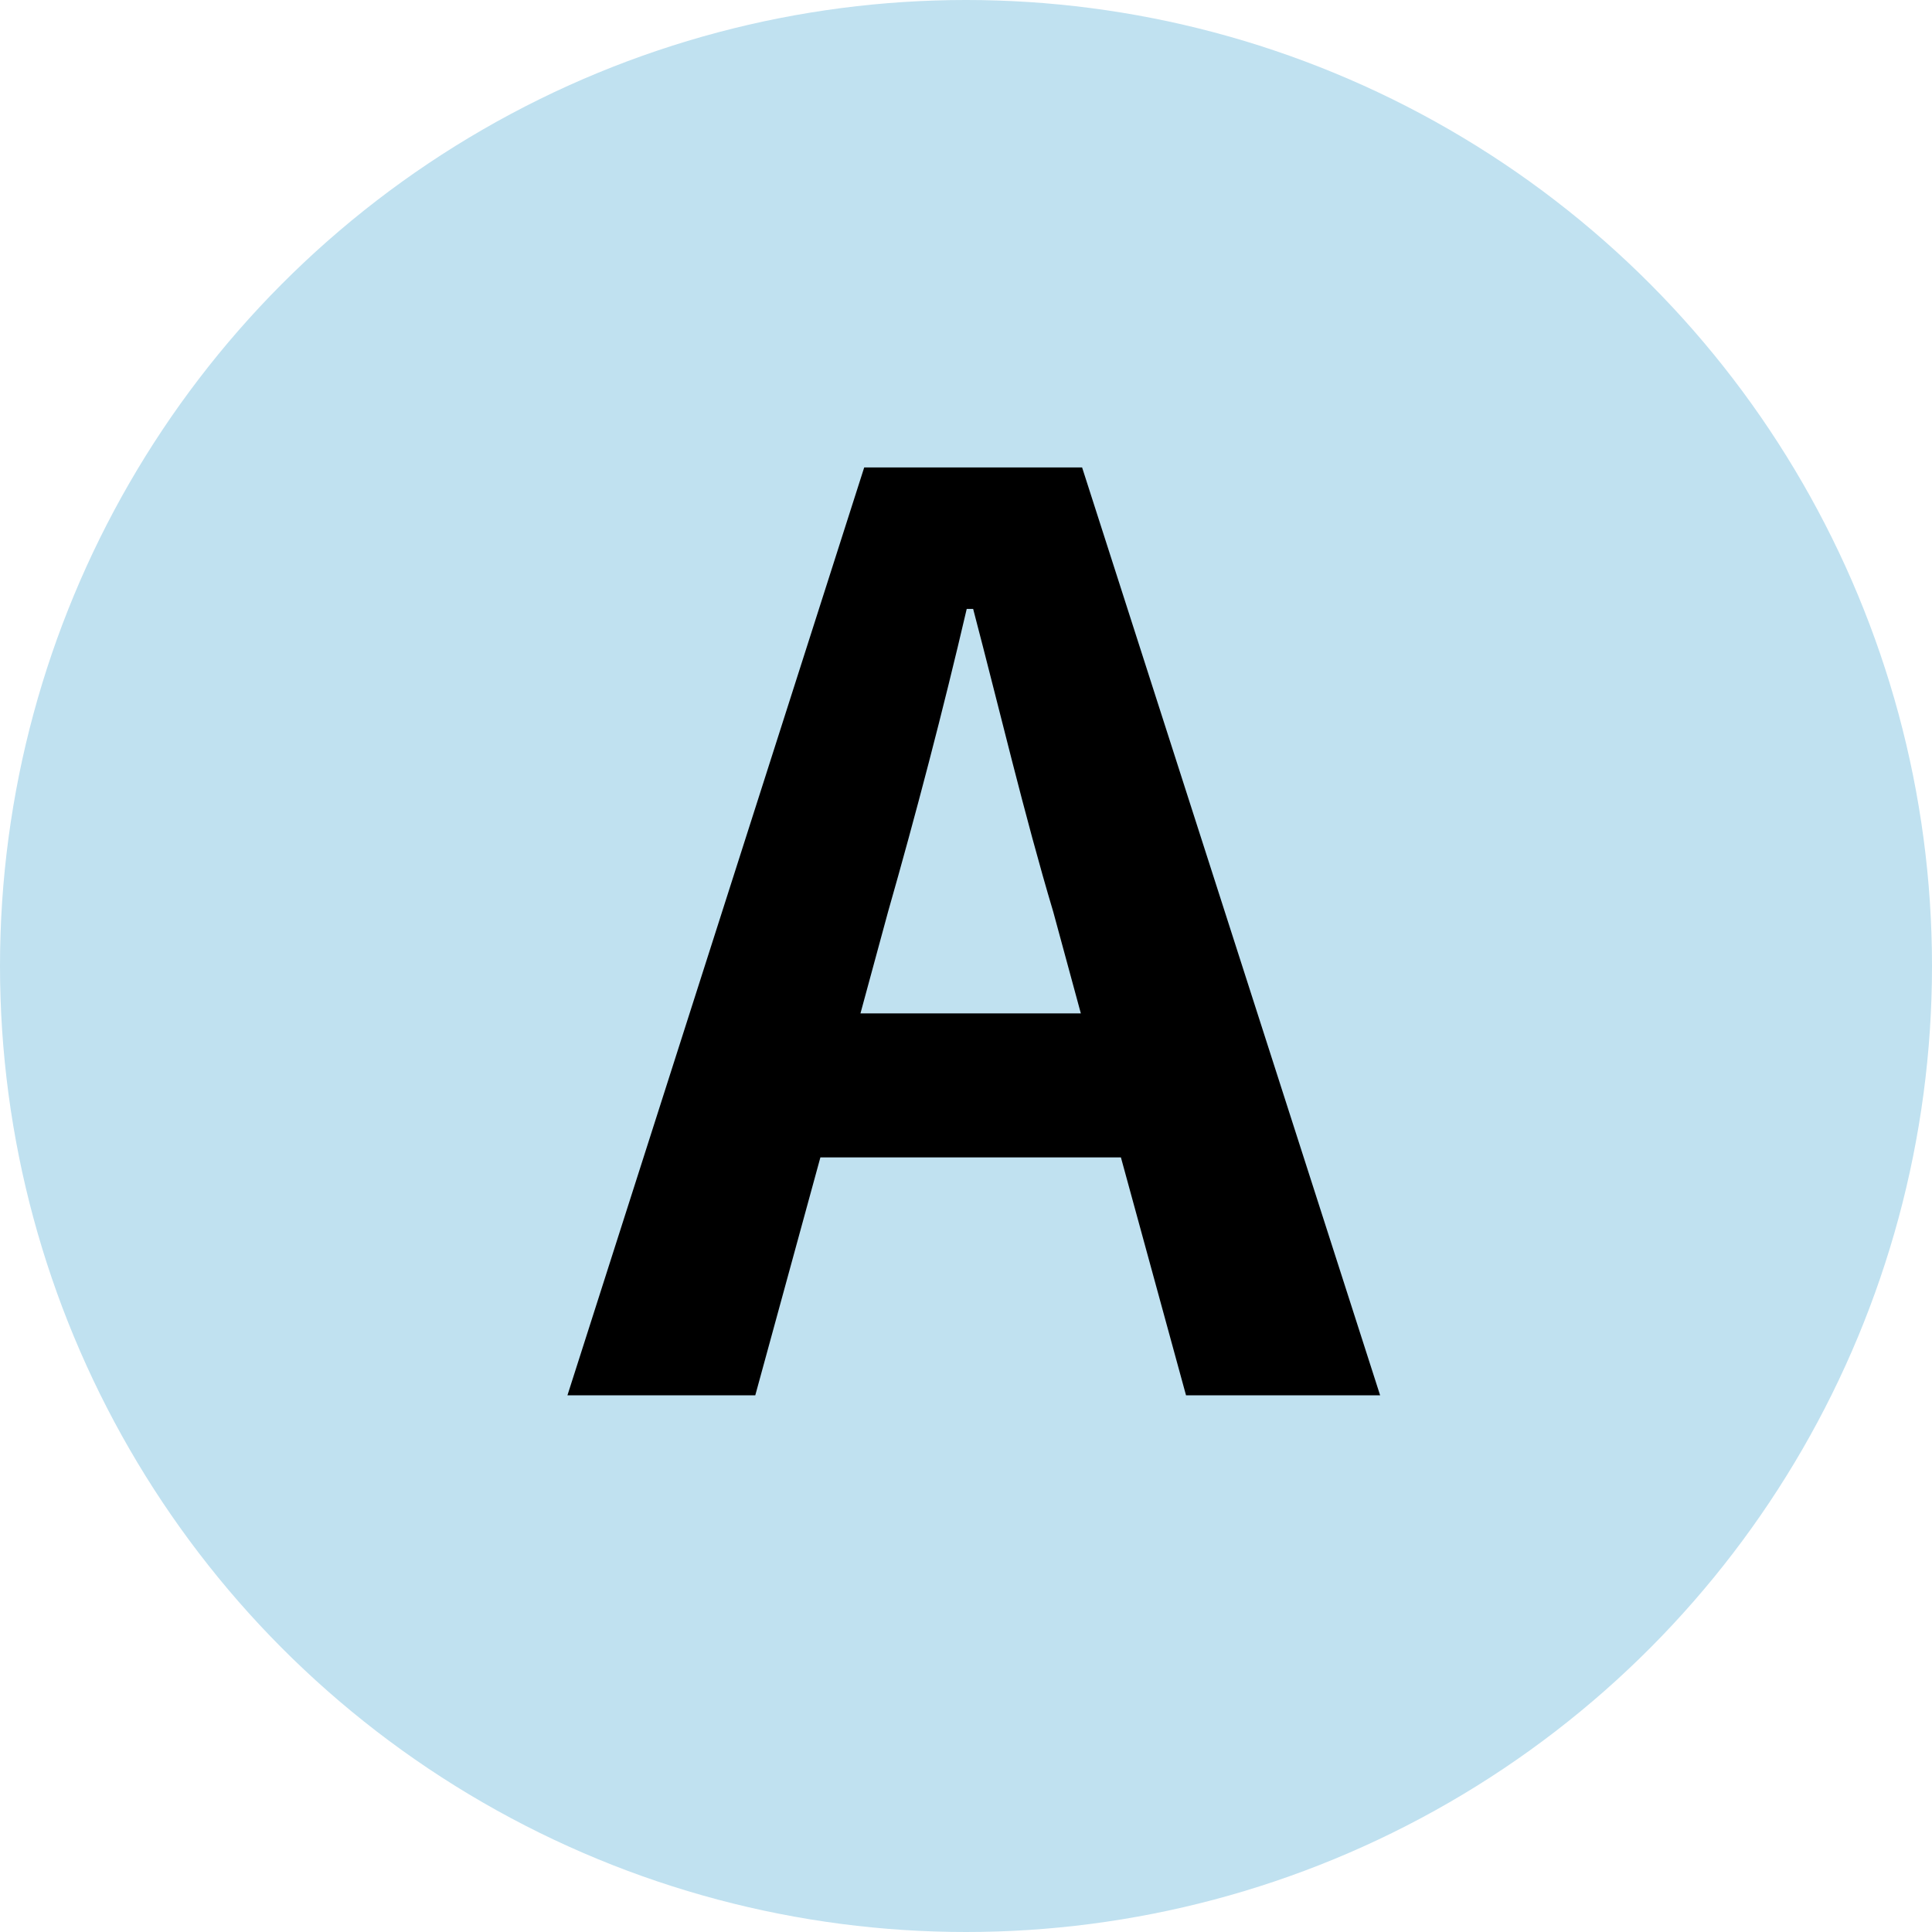
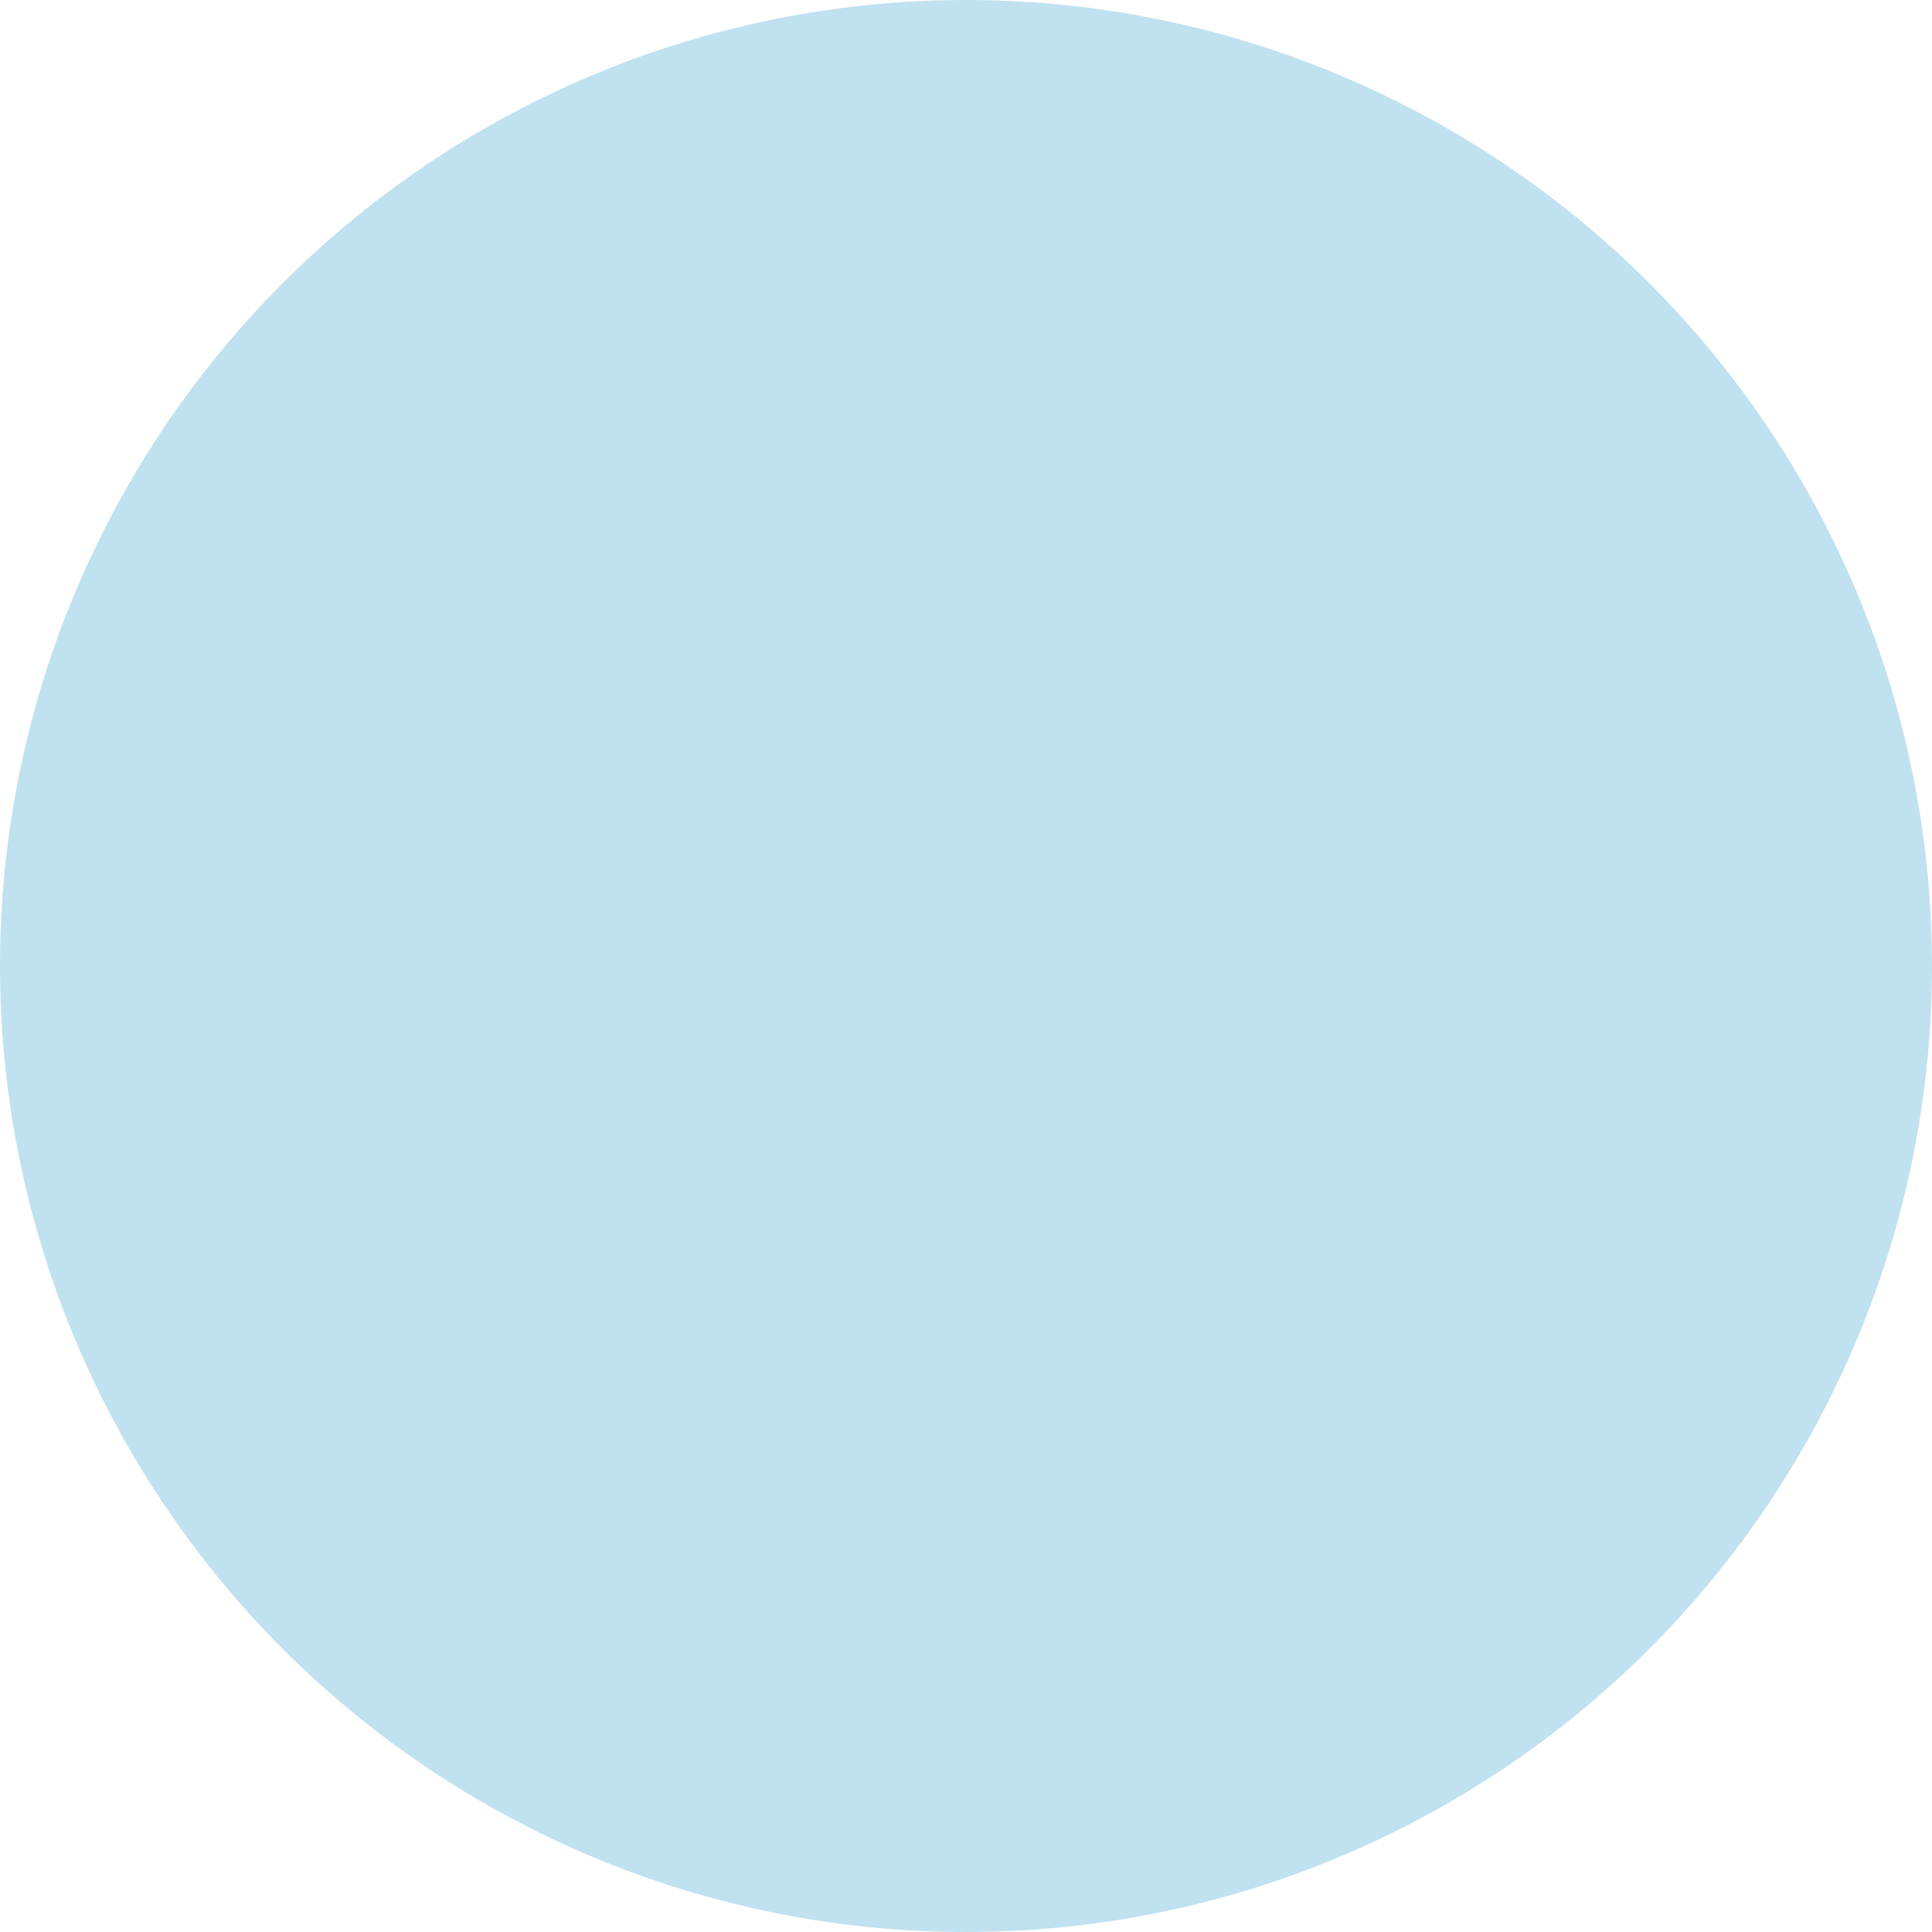
<svg xmlns="http://www.w3.org/2000/svg" width="54" height="54" viewBox="0 0 54 54">
  <g id="グループ_2439" data-name="グループ 2439" transform="translate(-569 -614)">
    <circle id="楕円形_3" data-name="楕円形 3" cx="27" cy="27" r="27" transform="translate(569 614)" fill="#c0e1f0" />
-     <path id="パス_4049" data-name="パス 4049" d="M8.82-13.51c.77-2.695,1.54-5.635,2.2-8.47H11.2c.735,2.8,1.435,5.775,2.24,8.47l.77,2.835H8.05ZM-.14,0H5.11L6.93-6.65h8.4L17.15,0h5.425l-8.33-25.935H8.155Z" transform="translate(585 653)" />
  </g>
</svg>